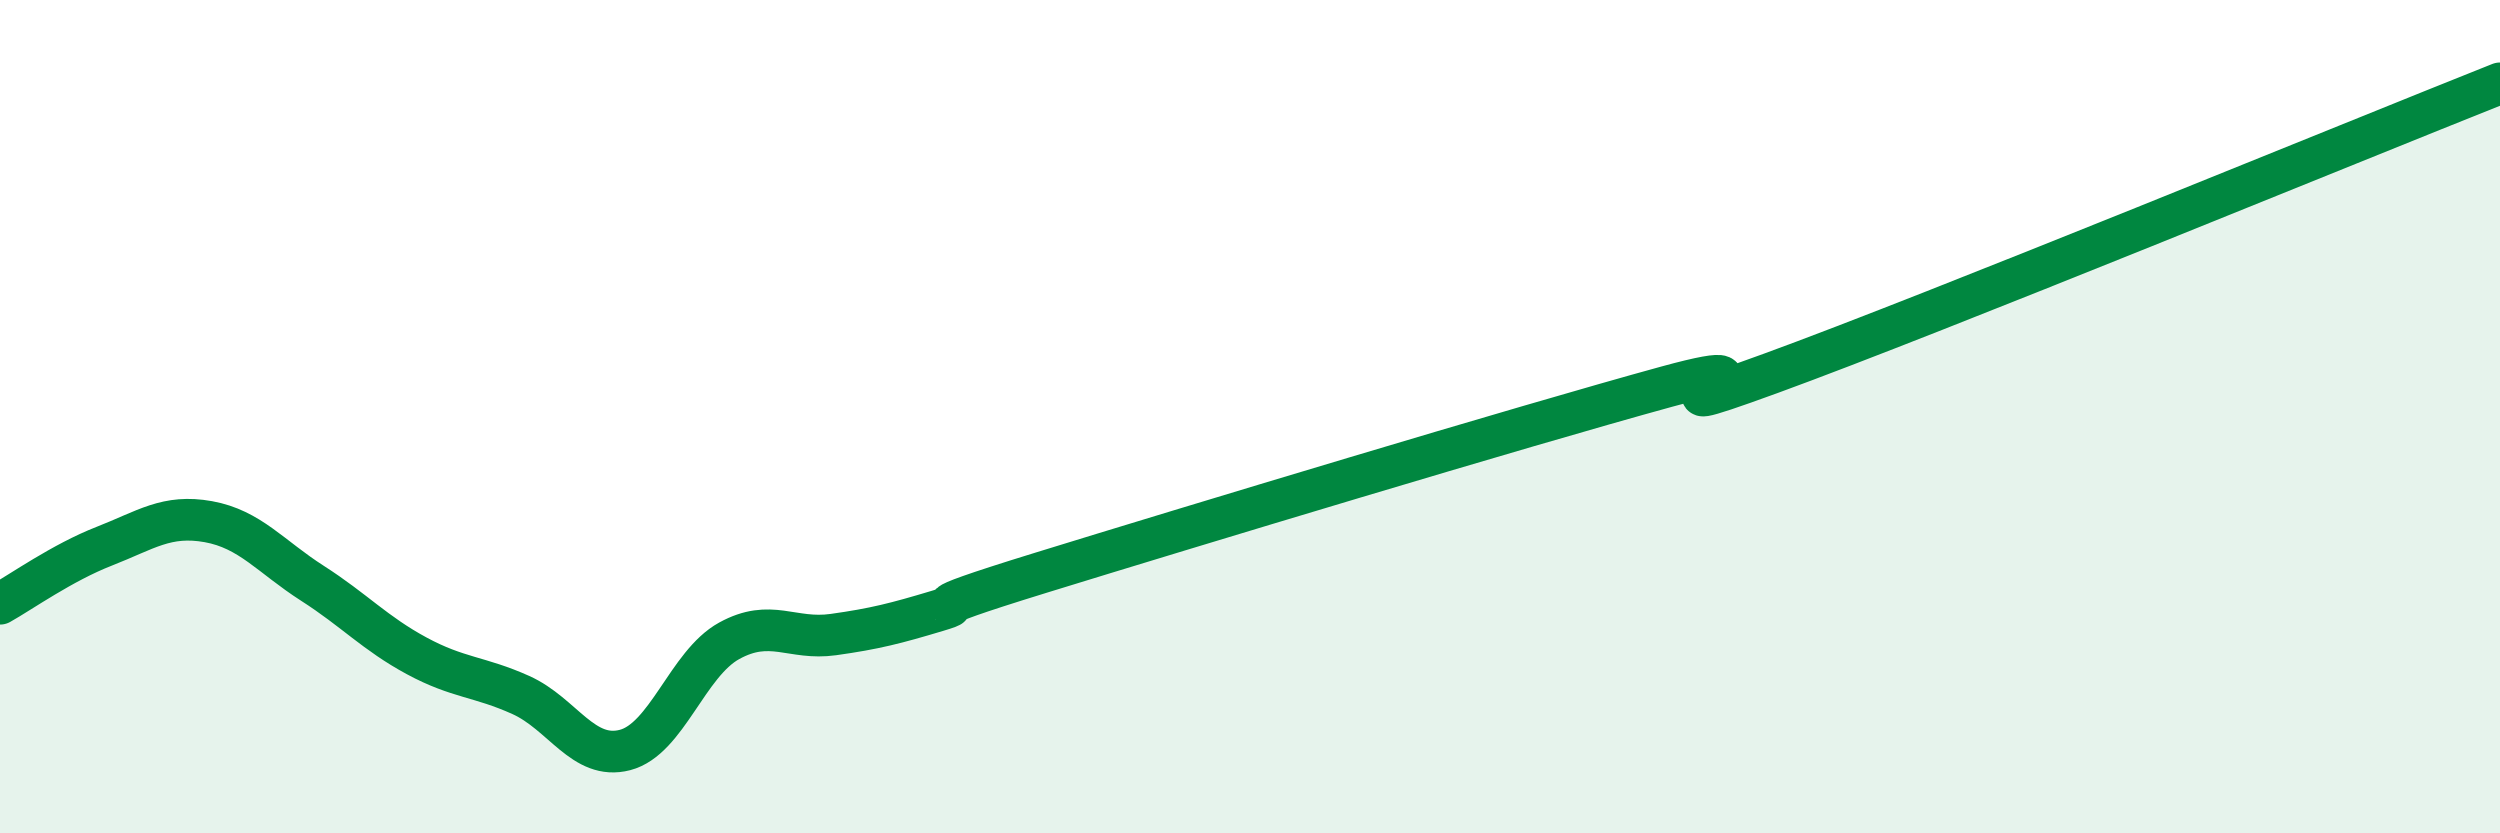
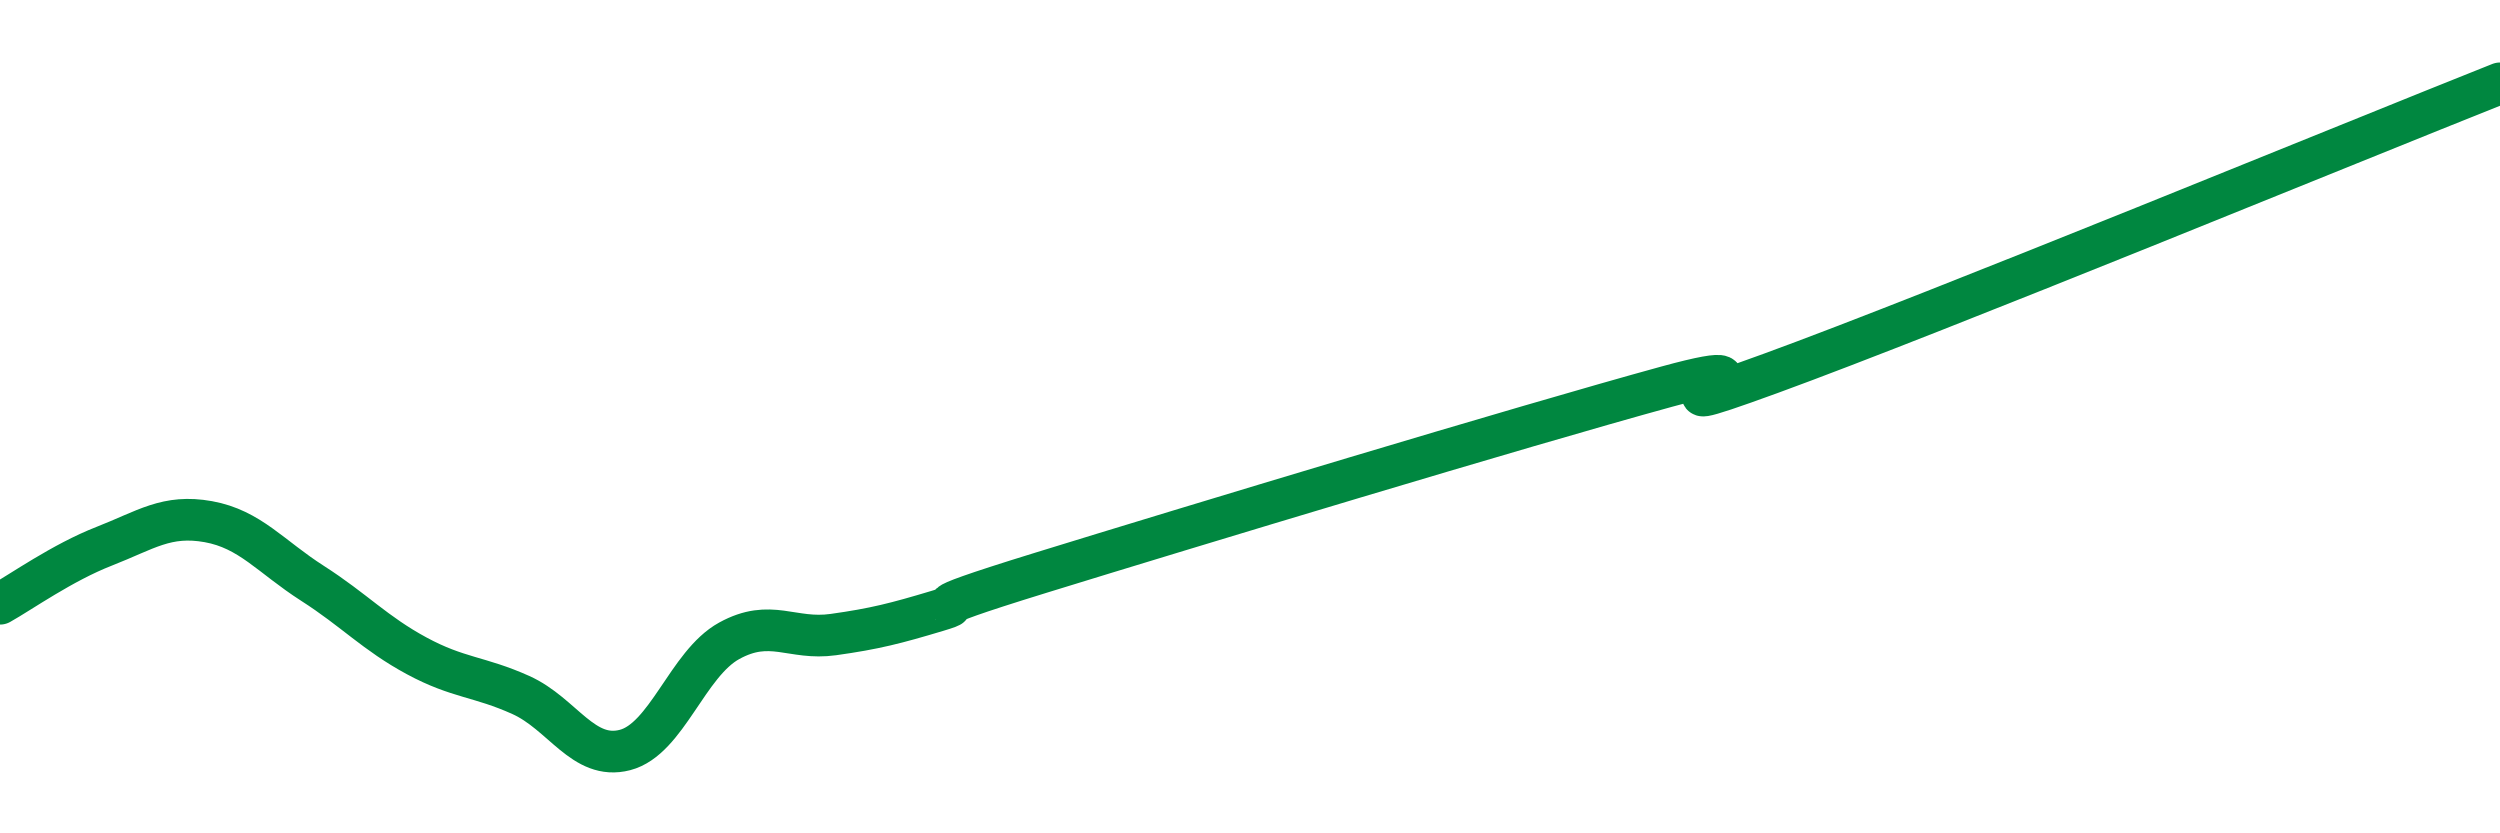
<svg xmlns="http://www.w3.org/2000/svg" width="60" height="20" viewBox="0 0 60 20">
-   <path d="M 0,14.49 C 0.5,14.21 1.5,13.5 2.5,13.11 C 3.5,12.72 4,12.34 5,12.52 C 6,12.7 6.5,13.36 7.5,14 C 8.5,14.64 9,15.2 10,15.74 C 11,16.28 11.5,16.23 12.5,16.68 C 13.5,17.13 14,18.26 15,18 C 16,17.74 16.5,15.93 17.5,15.38 C 18.5,14.83 19,15.37 20,15.23 C 21,15.09 21.5,14.96 22.5,14.66 C 23.5,14.36 21.5,14.82 25,13.74 C 28.5,12.66 36.5,10.24 40,9.28 C 43.5,8.32 38.5,10.42 42.5,8.96 C 46.5,7.5 56.5,3.39 60,2L60 20L0 20Z" fill="#008740" opacity="0.1" stroke-linecap="round" stroke-linejoin="round" />
  <path d="M 0,14.49 C 0.5,14.21 1.5,13.5 2.5,13.11 C 3.5,12.72 4,12.34 5,12.52 C 6,12.7 6.5,13.36 7.5,14 C 8.5,14.64 9,15.2 10,15.74 C 11,16.28 11.5,16.23 12.5,16.68 C 13.5,17.13 14,18.26 15,18 C 16,17.74 16.5,15.93 17.5,15.38 C 18.5,14.83 19,15.37 20,15.23 C 21,15.09 21.5,14.96 22.5,14.66 C 23.5,14.36 21.5,14.82 25,13.74 C 28.5,12.66 36.5,10.24 40,9.28 C 43.5,8.32 38.5,10.42 42.5,8.96 C 46.5,7.5 56.5,3.39 60,2" stroke="#008740" stroke-width="1" fill="none" stroke-linecap="round" stroke-linejoin="round" />
</svg>